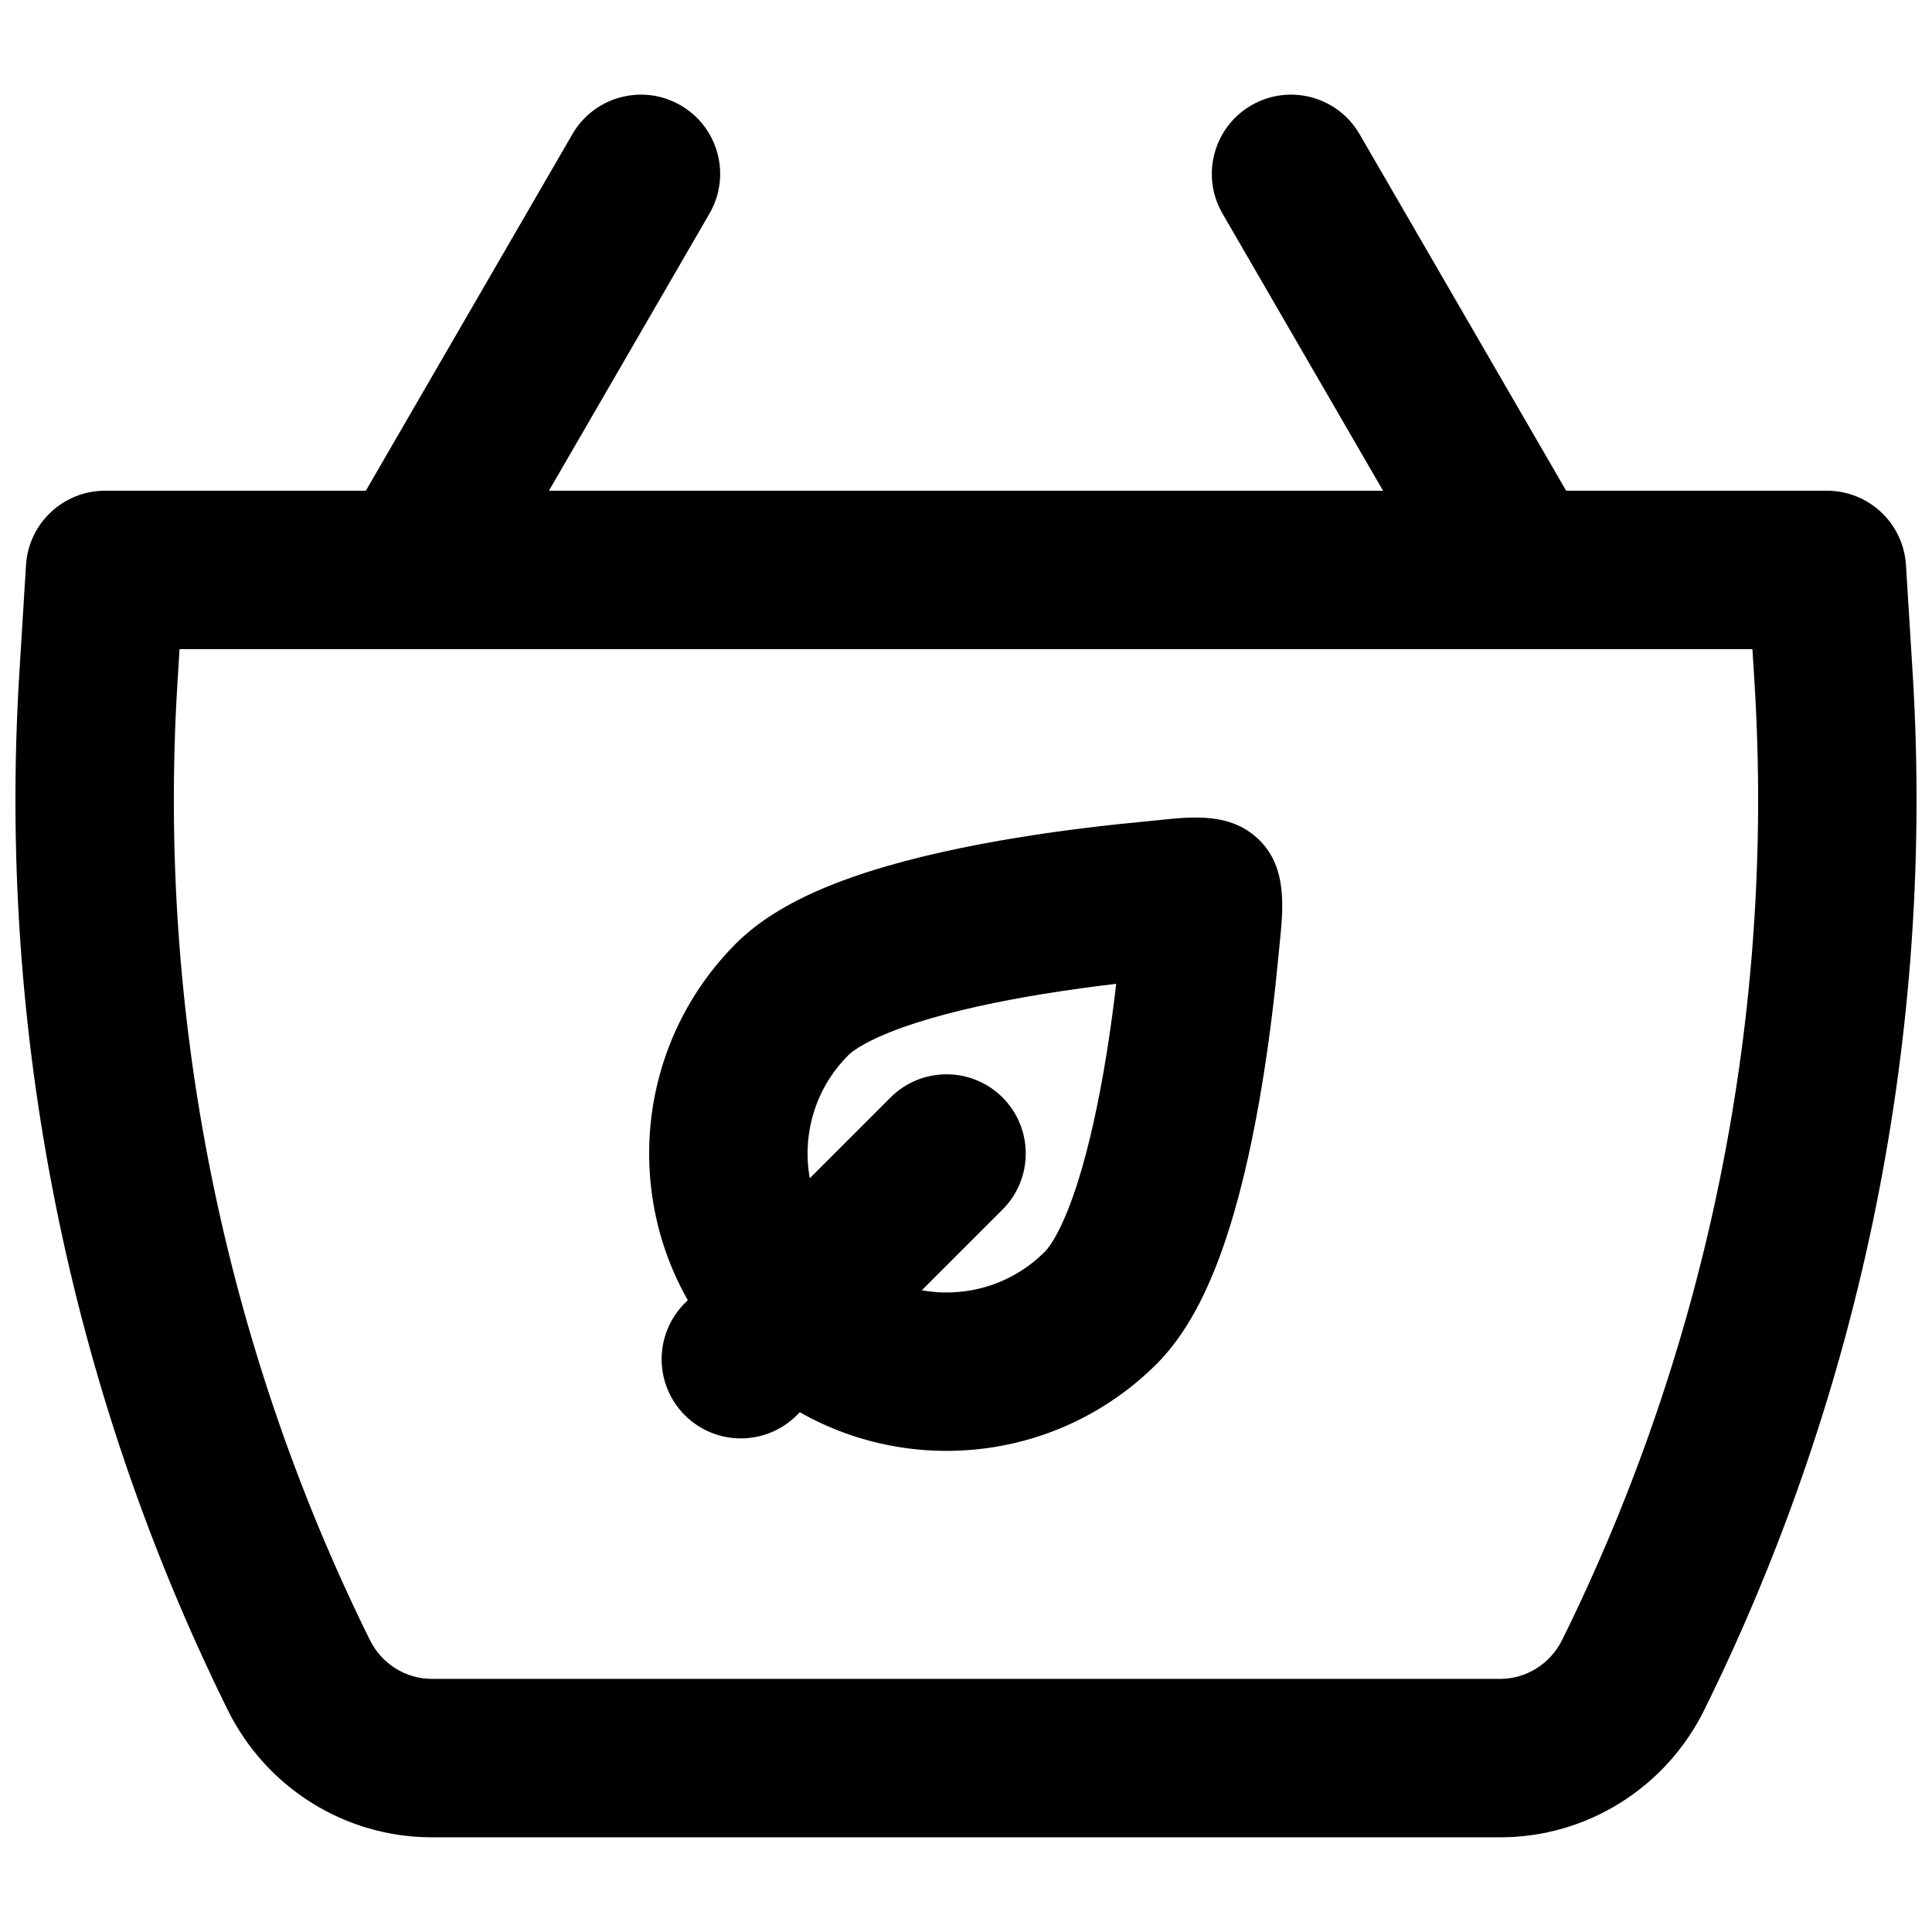
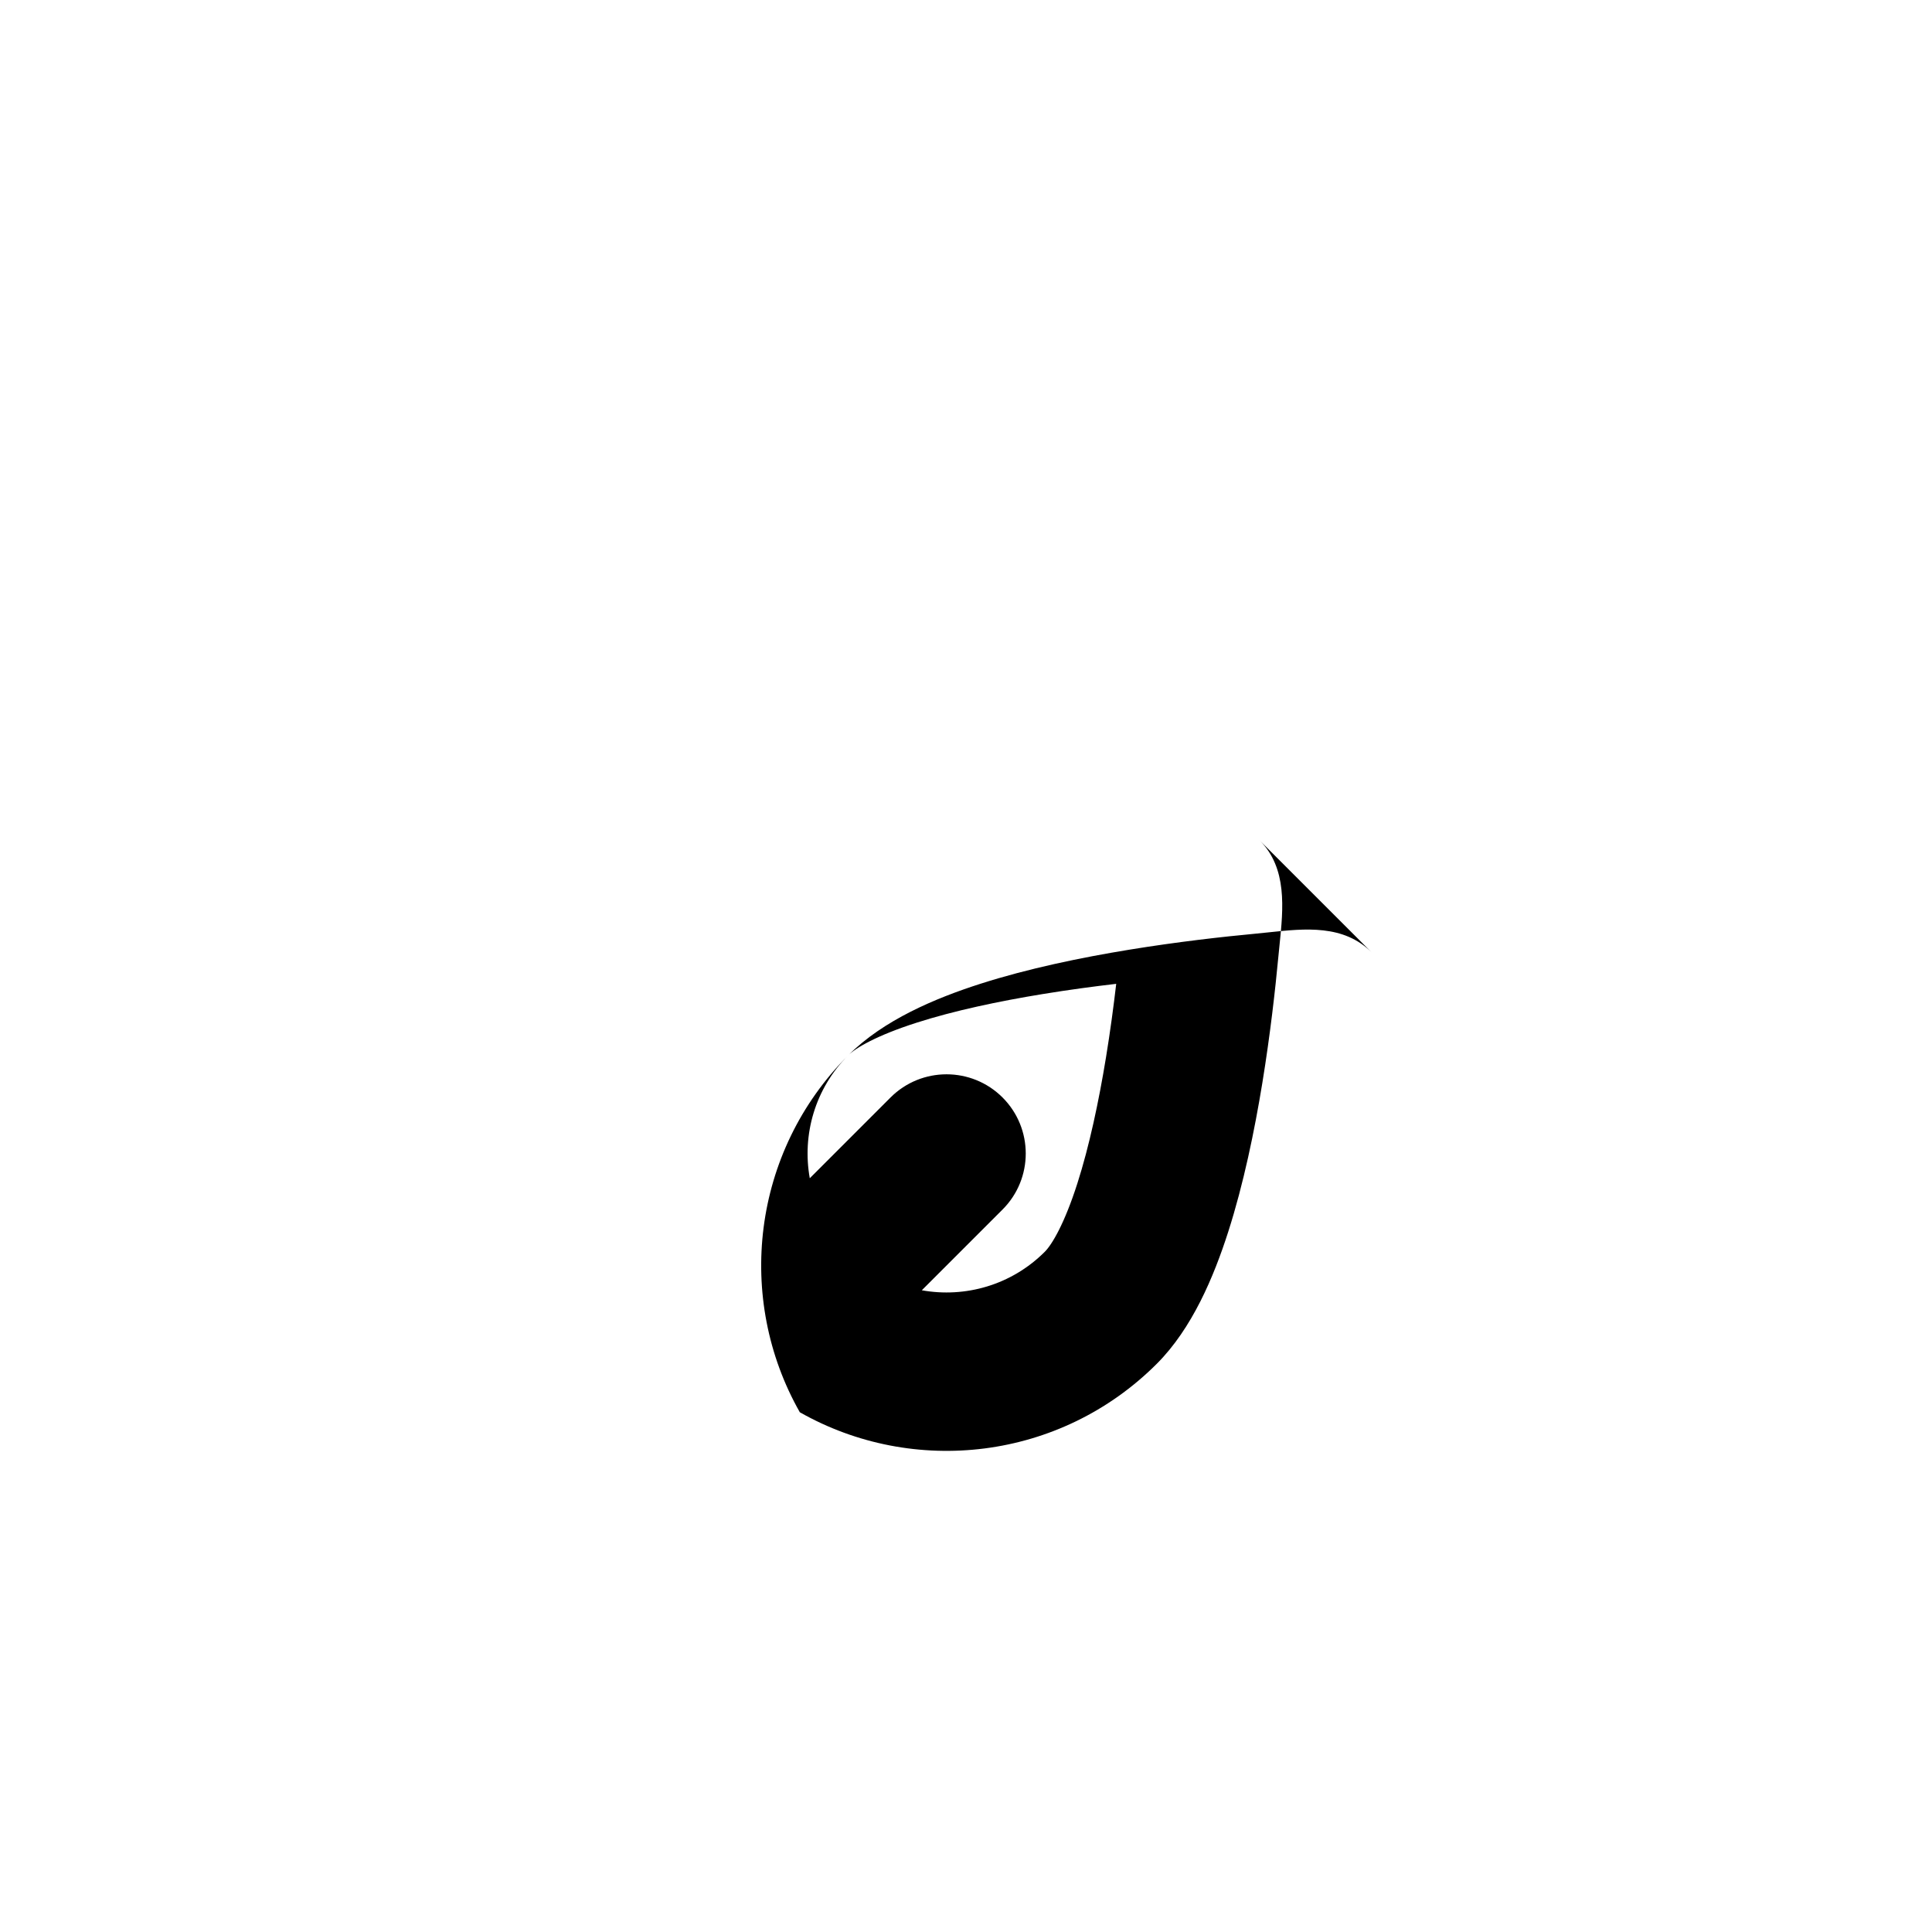
<svg xmlns="http://www.w3.org/2000/svg" width="800px" height="800px" version="1.1" viewBox="144 144 512 512">
  <defs>
    <clipPath id="a">
      <path d="m148.09 169h503.81v462h-503.81z" />
    </clipPath>
  </defs>
-   <path d="m477.82 366.71c7.367 7.363 6.266 18.043 5.273 27.68-0.102 1.004-0.207 2-0.297 2.977-0.824 8.773-2.168 20.785-4.262 33.613-2.078 12.734-4.981 26.781-9.035 39.438-3.824 11.93-9.574 25.637-18.934 34.996-25.637 25.637-64.539 29.918-94.609 12.844l-0.781 0.785c-8.195 8.195-21.488 8.195-29.688 0-8.195-8.199-8.195-21.488 0-29.688l0.785-0.781c-17.074-30.07-12.793-68.973 12.844-94.609 9.359-9.359 23.066-15.109 34.996-18.934 12.656-4.055 26.703-6.953 39.441-9.035 12.824-2.098 24.836-3.441 33.609-4.262 1.133-0.105 2.281-0.227 3.438-0.352 9.598-1.02 19.793-2.102 27.219 5.328zm-56.938 109.02c-8.867 8.867-21.125 12.266-32.594 10.203l21.398-21.398c8.195-8.195 8.195-21.488 0-29.688-8.199-8.195-21.492-8.195-29.688 0l-21.398 21.398c-2.062-11.469 1.336-23.727 10.203-32.594 1.93-1.926 7.492-5.231 18.121-8.633 9.902-3.172 21.699-5.672 33.395-7.582 6.863-1.121 13.516-2.016 19.488-2.711-0.695 5.973-1.586 12.629-2.707 19.488-1.914 11.695-4.414 23.492-7.586 33.395-3.402 10.629-6.703 16.191-8.633 18.121z" fill-rule="evenodd" />
+   <path d="m477.82 366.71c7.367 7.363 6.266 18.043 5.273 27.68-0.102 1.004-0.207 2-0.297 2.977-0.824 8.773-2.168 20.785-4.262 33.613-2.078 12.734-4.981 26.781-9.035 39.438-3.824 11.93-9.574 25.637-18.934 34.996-25.637 25.637-64.539 29.918-94.609 12.844l-0.781 0.785l0.785-0.781c-17.074-30.07-12.793-68.973 12.844-94.609 9.359-9.359 23.066-15.109 34.996-18.934 12.656-4.055 26.703-6.953 39.441-9.035 12.824-2.098 24.836-3.441 33.609-4.262 1.133-0.105 2.281-0.227 3.438-0.352 9.598-1.02 19.793-2.102 27.219 5.328zm-56.938 109.02c-8.867 8.867-21.125 12.266-32.594 10.203l21.398-21.398c8.195-8.195 8.195-21.488 0-29.688-8.199-8.195-21.492-8.195-29.688 0l-21.398 21.398c-2.062-11.469 1.336-23.727 10.203-32.594 1.93-1.926 7.492-5.231 18.121-8.633 9.902-3.172 21.699-5.672 33.395-7.582 6.863-1.121 13.516-2.016 19.488-2.711-0.695 5.973-1.586 12.629-2.707 19.488-1.914 11.695-4.414 23.492-7.586 33.395-3.402 10.629-6.703 16.191-8.633 18.121z" fill-rule="evenodd" />
  <g clip-path="url(#a)">
-     <path d="m332.02 200.6c5.812-10.031 2.391-22.875-7.641-28.688s-22.875-2.391-28.688 7.641l-54.738 94.492h-69.109c-11.09 0-20.27 8.629-20.953 19.699l-1.762 28.57c-5.863 94.93 13.184 189.75 55.223 274.85 10.172 20.586 31.059 33.742 54.074 33.742h283.14c23.016 0 43.902-13.156 54.074-33.742 42.039-85.098 61.086-179.92 55.227-274.85l-1.766-28.57c-0.684-11.07-9.859-19.699-20.953-19.699h-69.105l-54.742-94.492c-5.809-10.031-18.652-13.453-28.684-7.641s-13.453 18.656-7.641 28.688l42.547 73.445h-221.05zm-79.387 115.43c0.266 0.004 0.531 0.004 0.793 0h293.14c0.262 0.004 0.527 0.004 0.793 0h61.055l0.547 8.875c5.414 87.637-12.176 175.15-50.961 253.66-3.184 6.441-9.59 10.355-16.434 10.355h-283.14c-6.844 0-13.25-3.914-16.43-10.355-38.789-78.512-56.375-166.03-50.965-253.66l0.547-8.875z" fill-rule="evenodd" />
-   </g>
+     </g>
</svg>